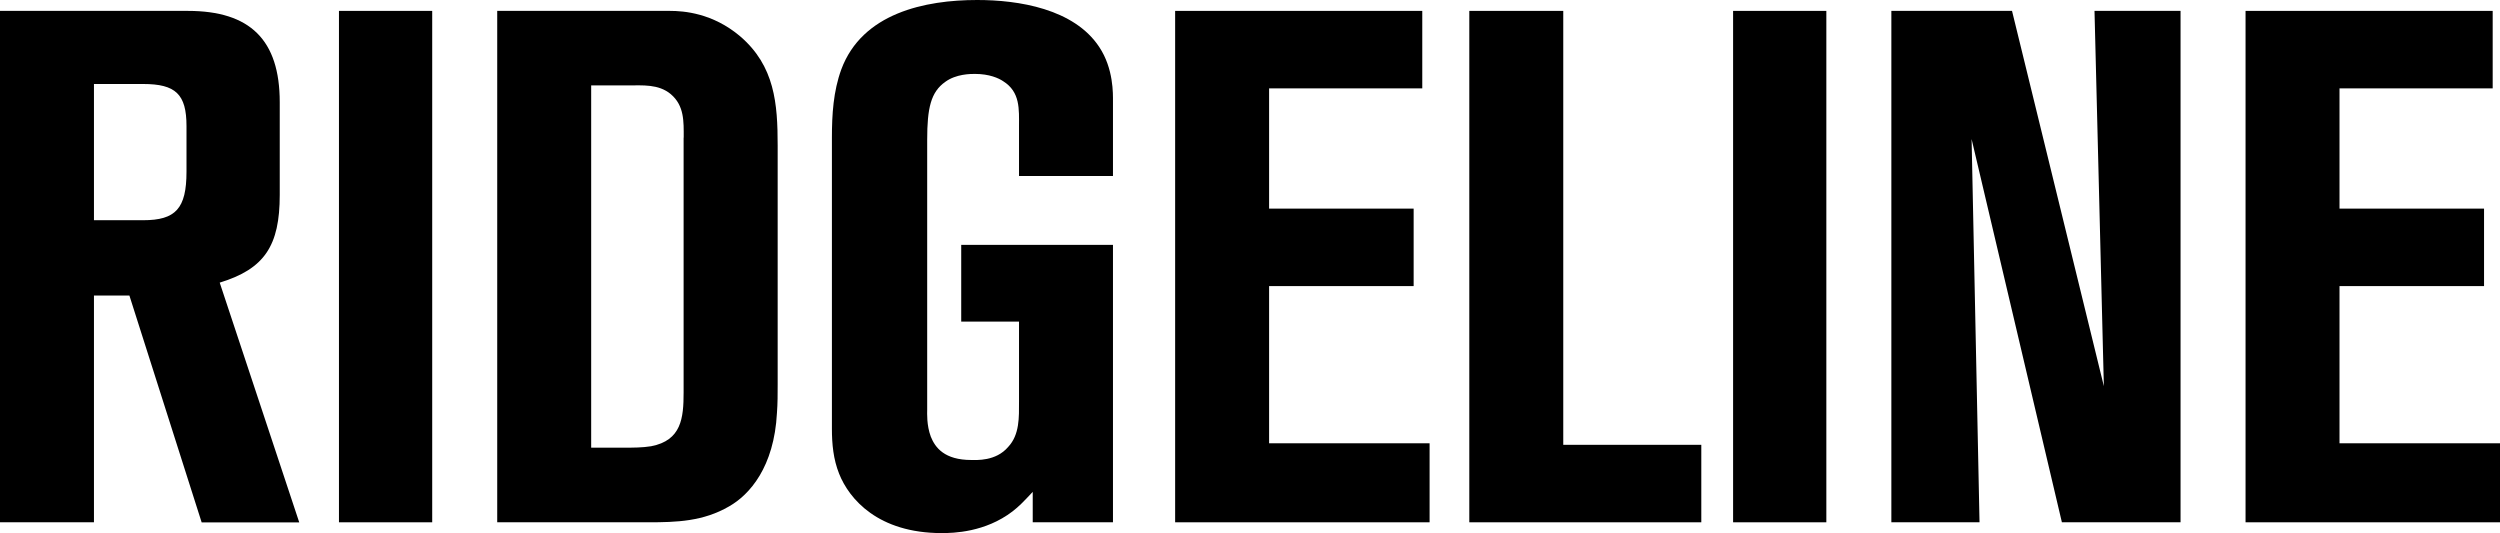
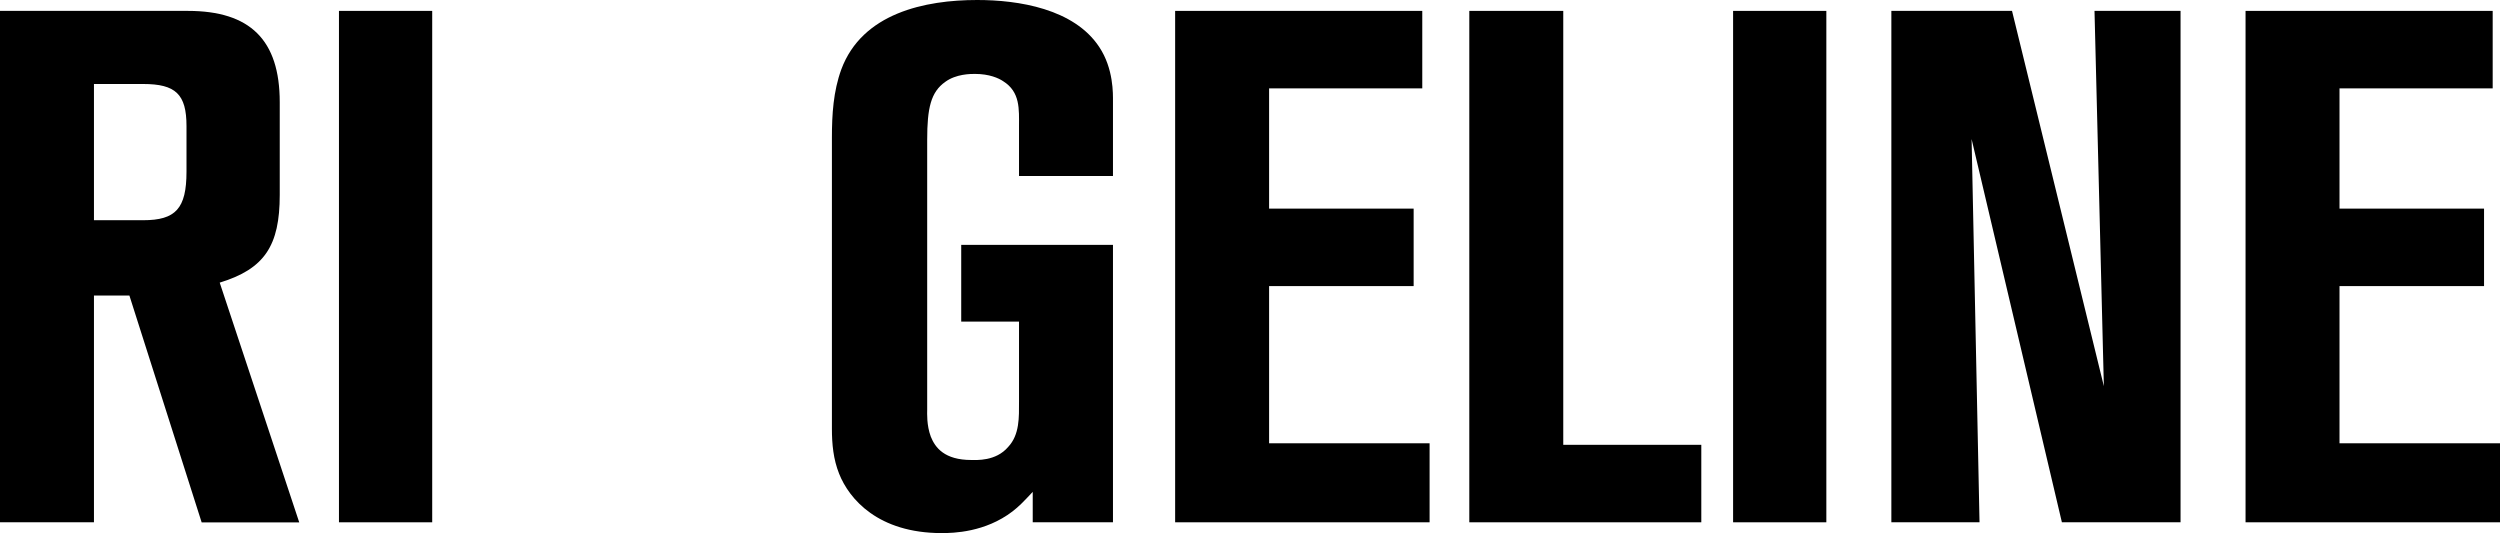
<svg xmlns="http://www.w3.org/2000/svg" width="1360" height="290" viewBox="0 0 1360 290" fill="none">
  <path d="M109.686 284.129L70.398 160.785H51.113V284.129H0V5.926H102.227C136.044 5.926 152.179 21.711 152.179 55.607V106.064C152.179 133.646 143.946 146.274 119.522 153.751L162.789 284.185H109.686V284.129ZM101.453 68.568C101.453 51.232 95.54 45.693 77.858 45.693H51.113V119.8H77.858C95.54 119.8 101.453 113.486 101.453 93.38V68.568Z" fill="black" />
  <path d="M184.395 284.129V5.926H235.121V284.129H184.395Z" fill="black" />
-   <path d="M422.665 224.589C421.118 254.165 407.746 269.12 396.694 275.434C382.548 283.686 368.016 284.129 352.654 284.129H270.486V5.926H364.479C371.939 5.926 387.687 7.089 402.607 19.717C421.505 35.89 423.052 56.383 423.052 79.202V209.248C423.052 214.343 423.052 219.494 422.665 224.589ZM371.939 74.826C371.939 66.131 372.326 57.49 364.866 51.176C358.18 45.638 349.56 46.469 341.658 46.469H321.599V243.531H339.668C344.365 243.531 349.504 243.531 354.201 242.756C370.723 239.599 371.884 227.359 371.884 213.568V74.882L371.939 74.826Z" fill="black" />
  <path d="M561.804 284.129V267.569C556.278 273.495 554.344 275.434 550.808 278.203C535.888 289.612 518.593 290 512.293 290C477.702 290 461.954 271.501 456.483 257.71C453.333 249.845 452.56 241.537 452.56 233.285V74.882C452.56 62.254 453.333 49.681 457.643 37.828C469.026 7.089 503.231 0 531.578 0C554.013 0 584.239 4.708 597.998 25.588C605.844 37.386 605.458 51.176 605.458 55.164V95.762H554.344V68.955C554.344 59.484 555.118 50.013 545.669 44.142C543.293 42.536 538.209 40.21 530.362 40.21C527.986 40.21 520.14 40.21 514.227 44.53C506.381 50.069 504.391 58.709 504.391 76.045V223.039C504.391 224.589 504.005 231.291 506.381 237.605C508.757 243.531 513.84 250.233 528.373 250.233C531.136 250.233 541.745 251.008 548.432 243.144C554.731 236.442 554.344 226.971 554.344 218.331V174.964H522.903V133.203H605.458V284.129H561.804Z" fill="black" />
  <path d="M639.276 284.129V5.926H773.717V48.075H690.389V113.486H769.02V155.634H690.389V241.15H777.696V284.129H639.276Z" fill="black" />
  <path d="M799.301 284.129V5.926H850.415V241.981H925.51V284.129H799.301Z" fill="black" />
  <path d="M942.805 284.129V5.926H993.532V284.129H942.805Z" fill="black" />
  <path d="M1121.67 284.129L1072.55 75.657L1076.86 284.129H1028.9V5.926H1094.54L1144.5 210.078L1139.41 5.926H1186.22V284.129H1121.67Z" fill="black" />
  <path d="M1221.58 284.129V5.926H1356.02V48.075H1272.69V113.486H1351.32V155.634H1272.69V241.15H1360V284.129H1221.58Z" fill="black" />
</svg>